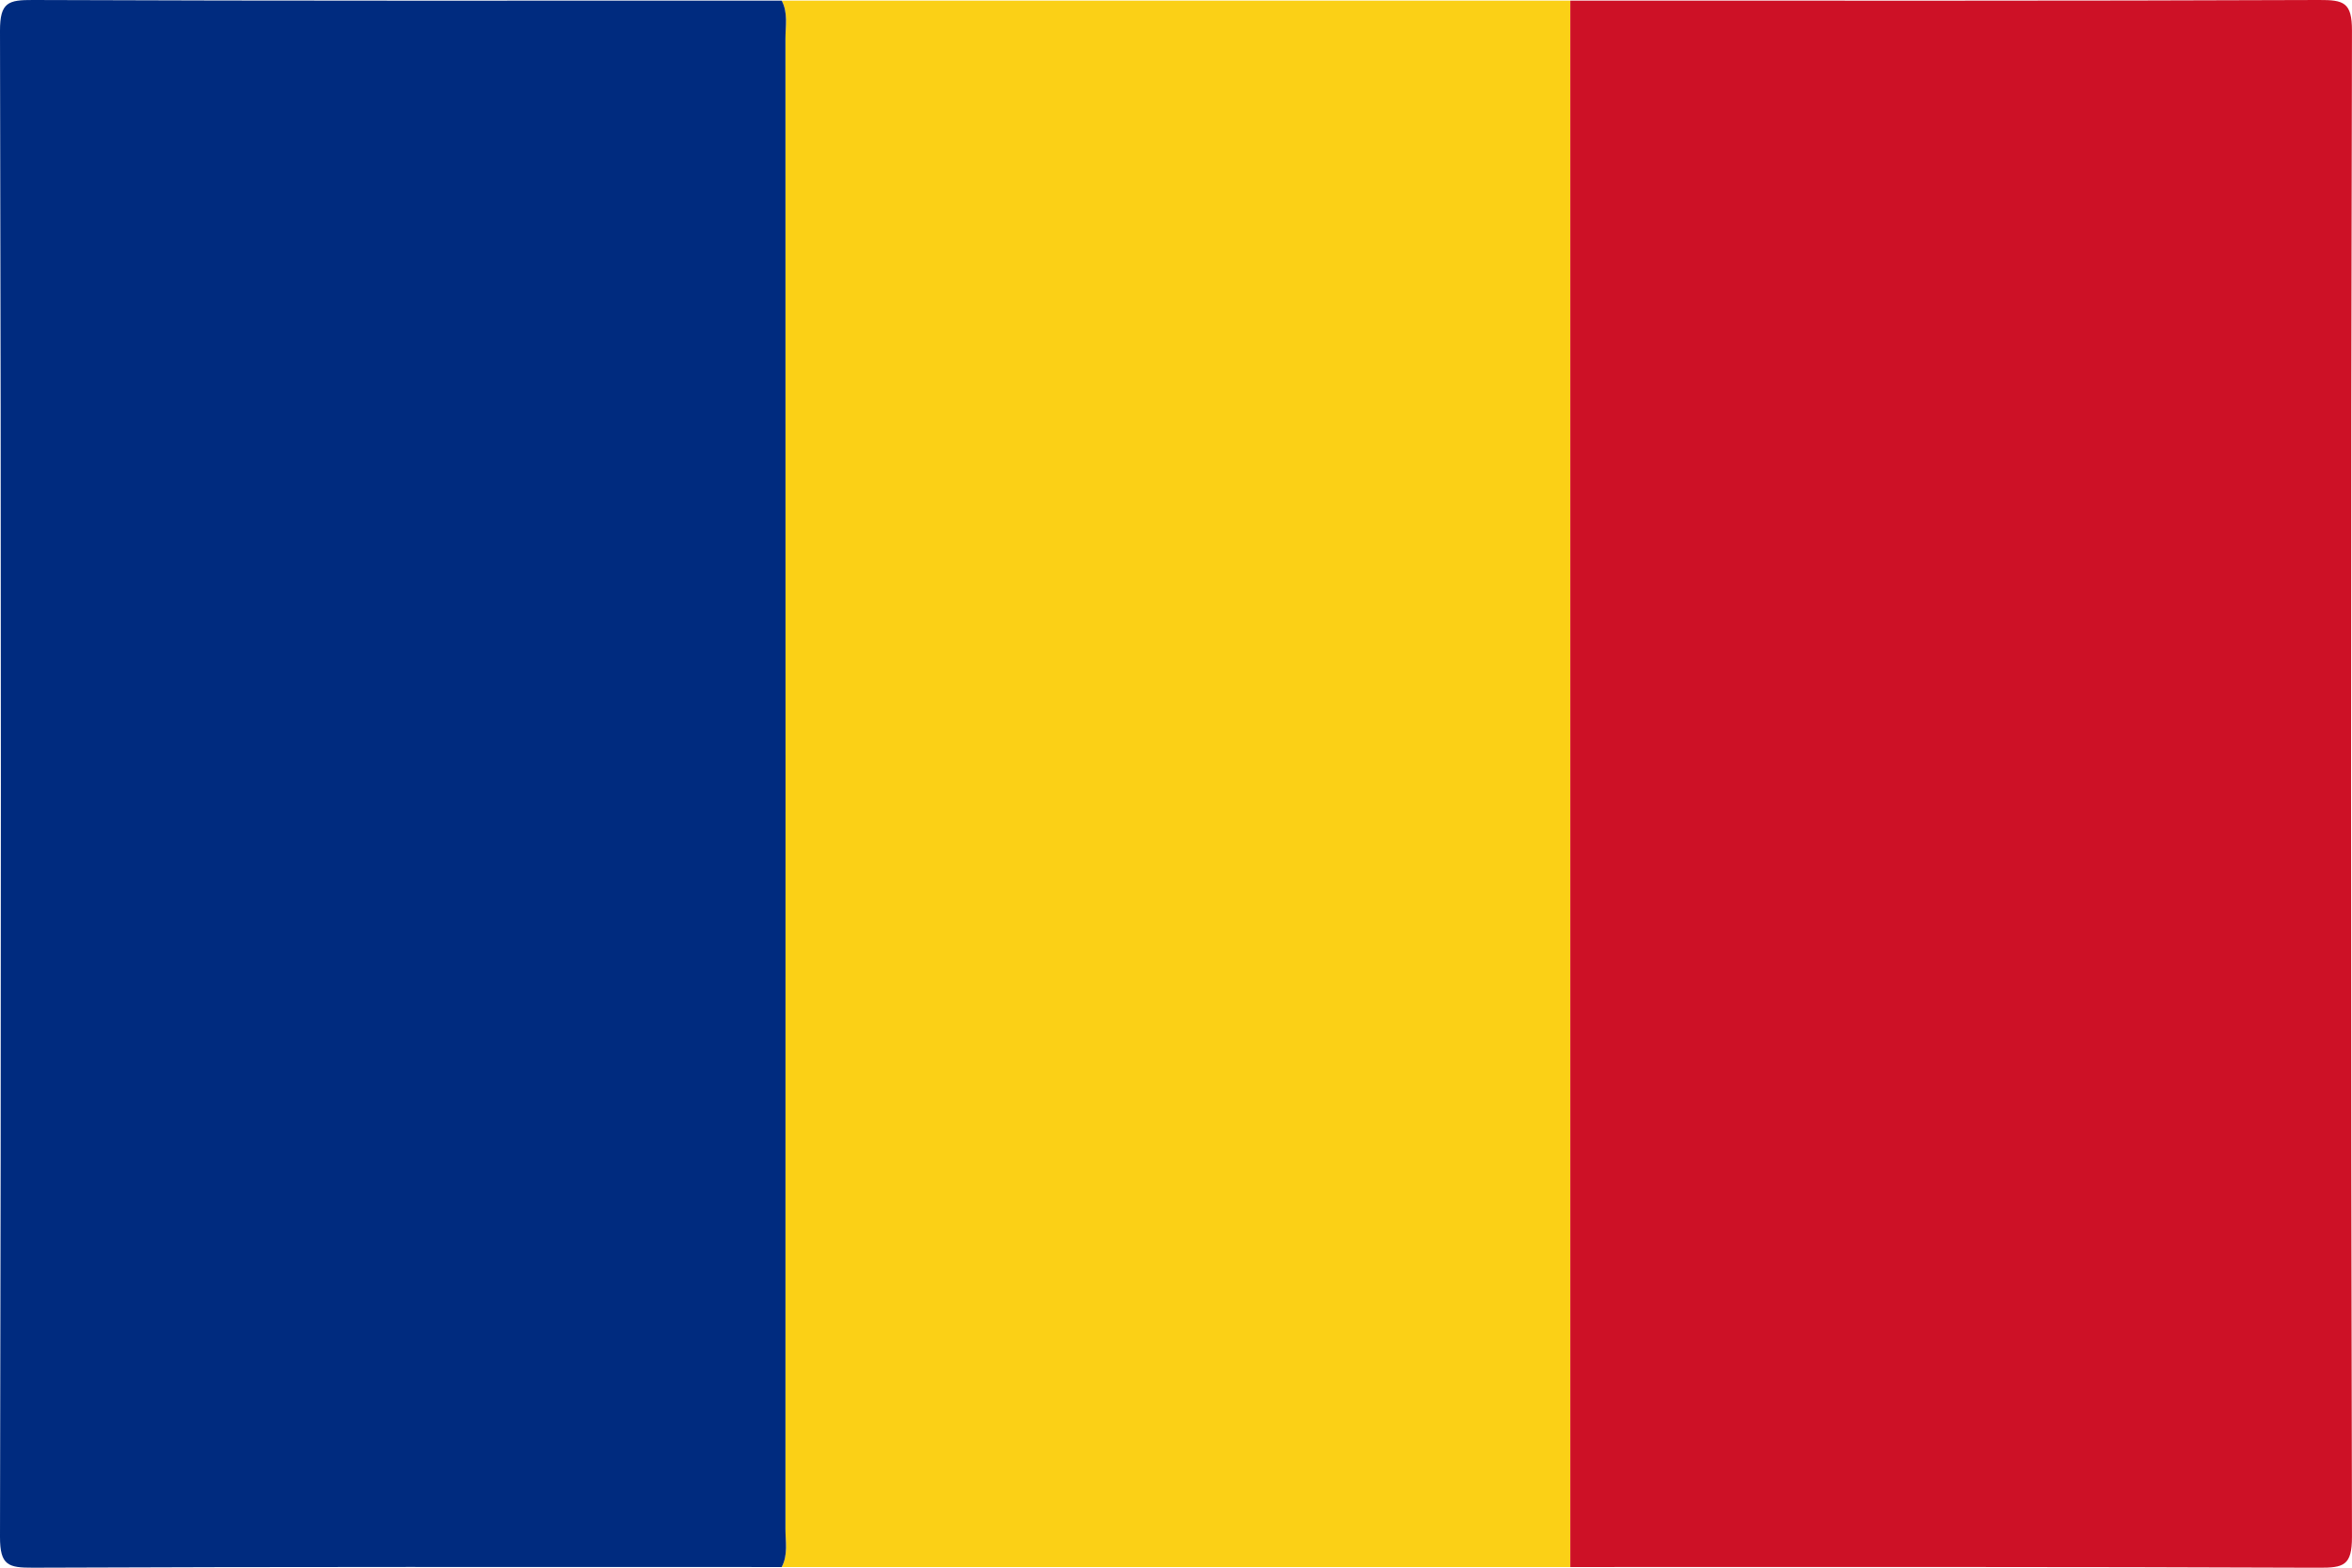
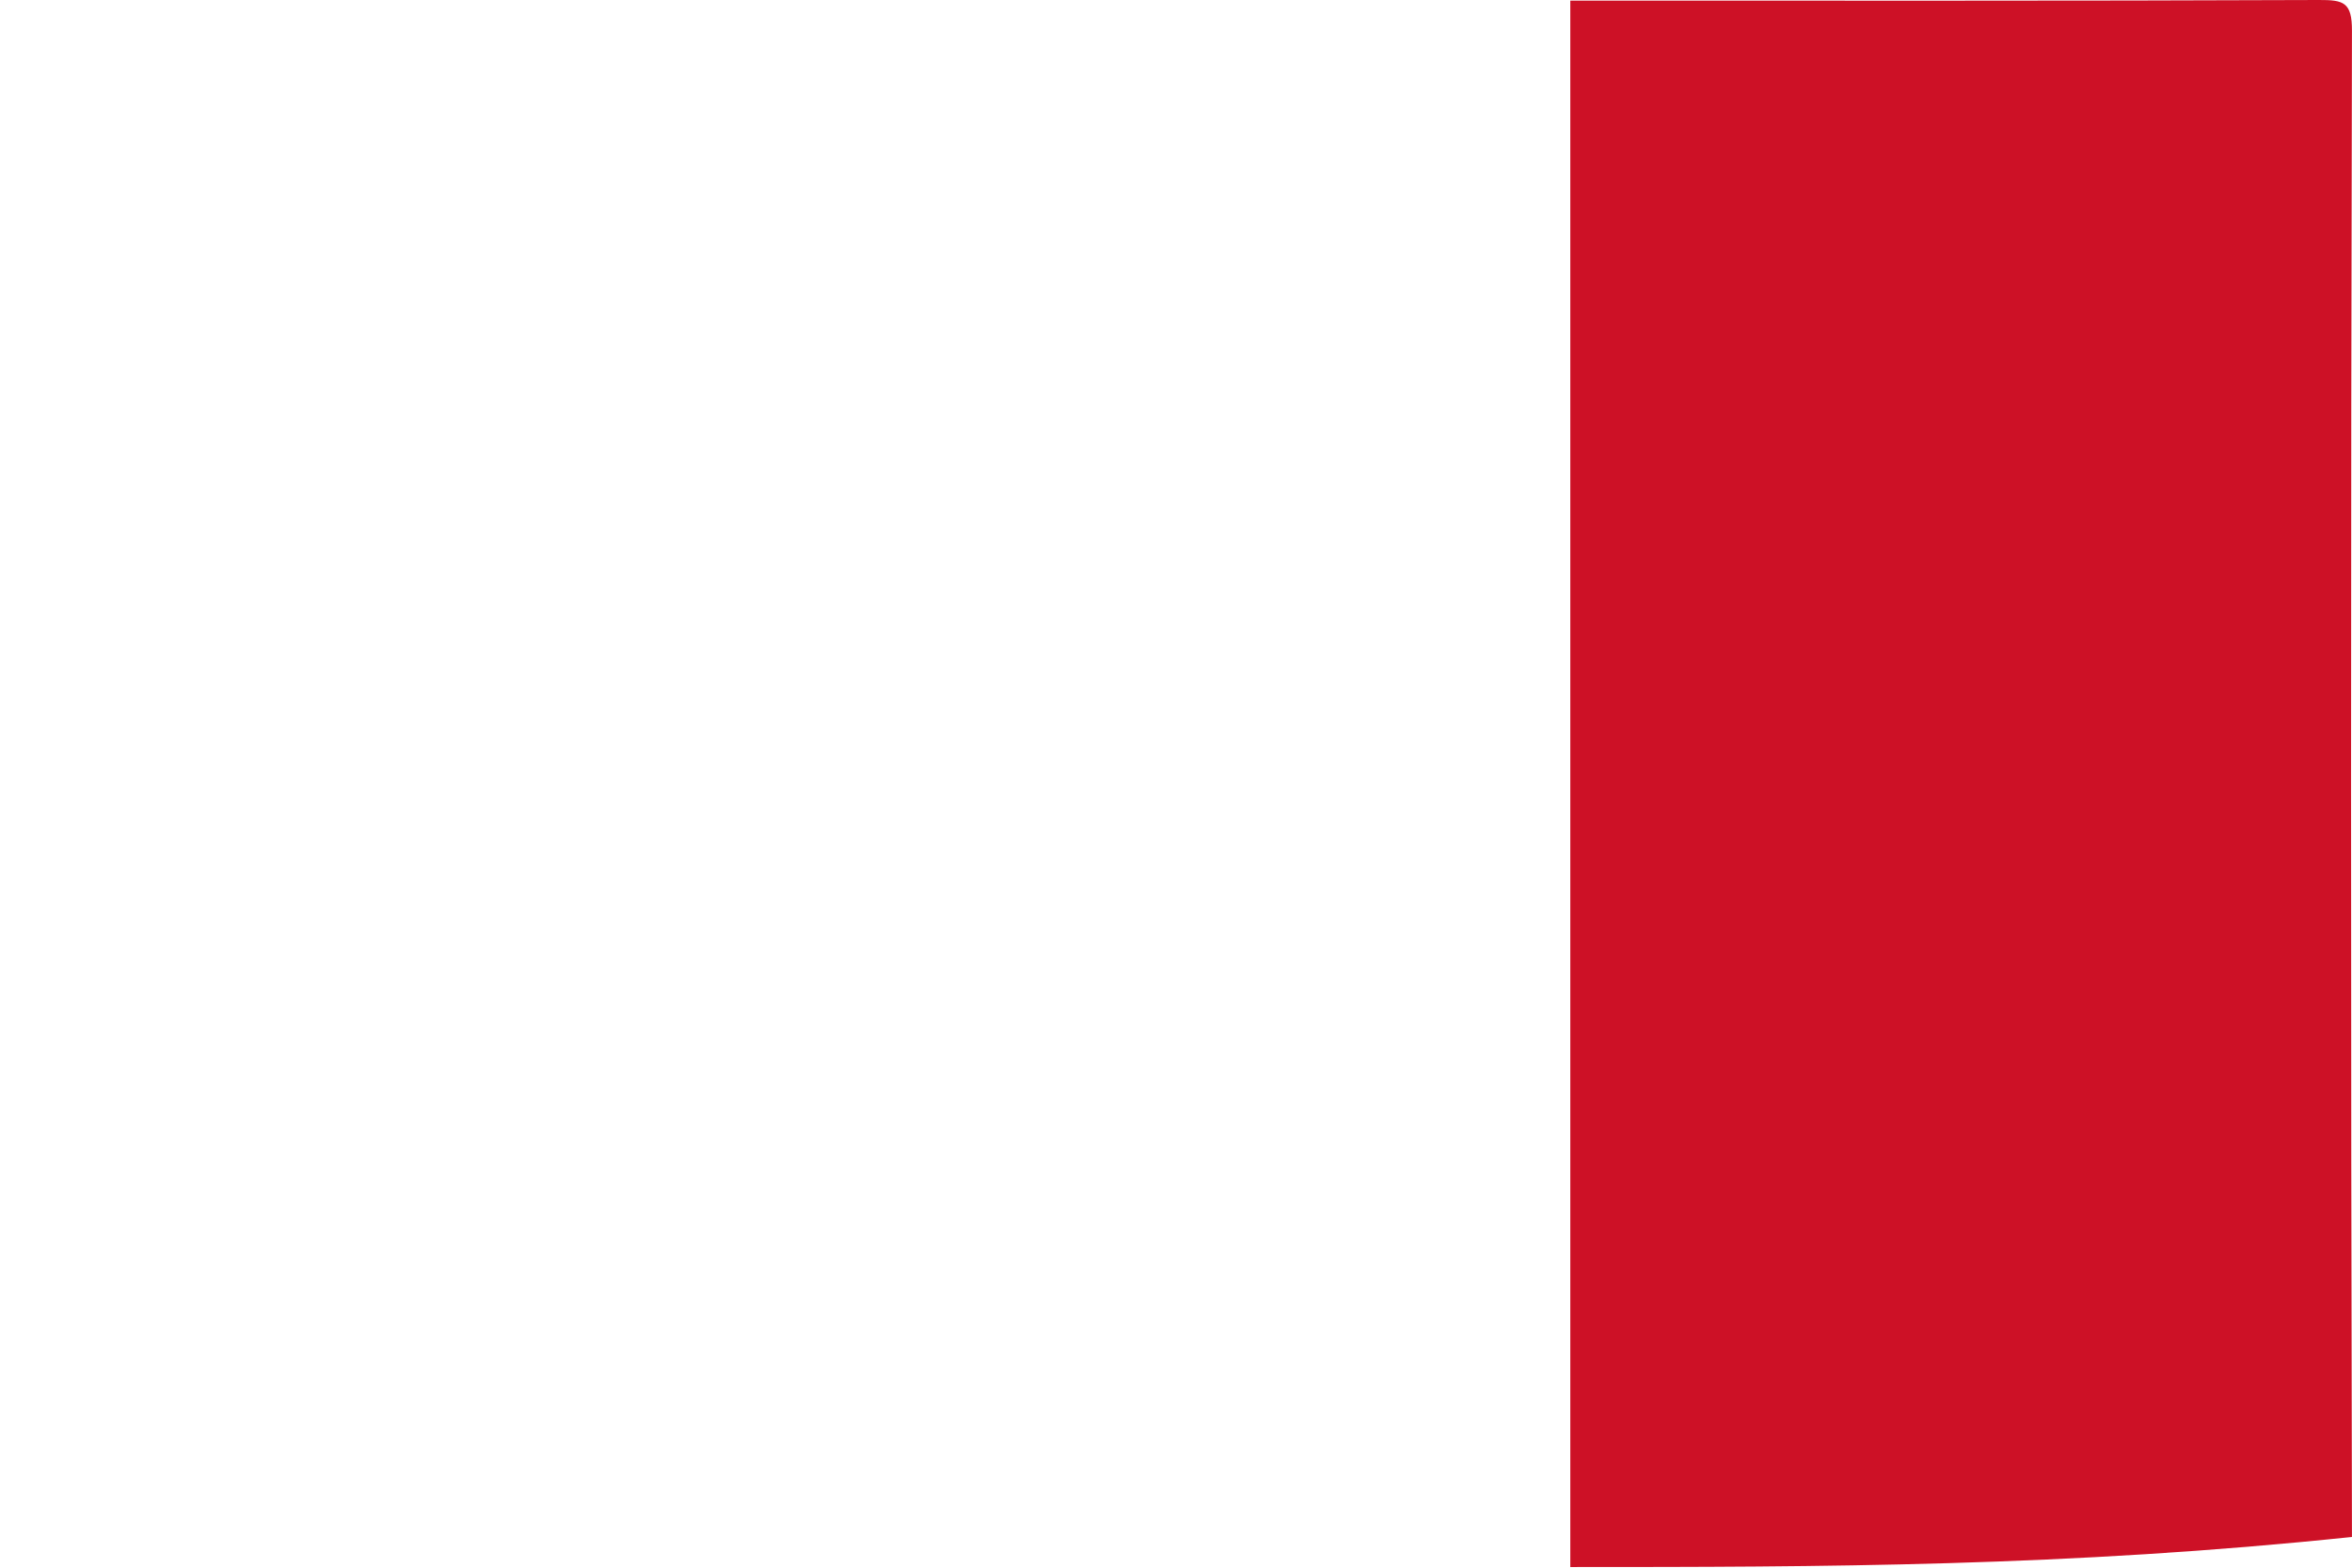
<svg xmlns="http://www.w3.org/2000/svg" version="1.1" id="Ebene_1" x="0px" y="0px" width="54px" height="36px" viewBox="0 0 54 36" enable-background="new 0 0 54 36" xml:space="preserve">
-   <path fill-rule="evenodd" clip-rule="evenodd" fill="#FBD016" d="M36.053,35.985c-6.036,0-12.071,0-18.106,0  c0.149-0.28,0.086-0.584,0.086-0.877c0.003-11.406,0.003-22.811,0-34.217c0-0.293,0.063-0.597-0.086-0.877  c6.035,0,12.071,0,18.106,0C36.053,12.005,36.053,23.995,36.053,35.985z" />
-   <path fill-rule="evenodd" clip-rule="evenodd" fill="#002B7F" d="M17.947,0.014c0.149,0.28,0.086,0.584,0.086,0.877  c0.003,11.406,0.003,22.811,0,34.217c0,0.292,0.063,0.597-0.086,0.877c-5.73,0-11.459-0.009-17.188,0.015  C0.193,36.002-0.001,35.951,0,35.293c0.027-11.53,0.027-23.058,0-34.587C-0.001,0.049,0.193-0.002,0.758,0  C6.488,0.023,12.217,0.014,17.947,0.014z" />
-   <path fill-rule="evenodd" clip-rule="evenodd" fill="#CD1126" d="M36.053,35.985c0-11.99,0-23.98,0-35.971  c5.729,0,11.459,0.009,17.188-0.014c0.565-0.002,0.76,0.049,0.758,0.707c-0.028,11.529-0.028,23.057,0,34.587  c0.001,0.658-0.193,0.709-0.758,0.707C47.512,35.977,41.783,35.985,36.053,35.985z" />
+   <path fill-rule="evenodd" clip-rule="evenodd" fill="#CD1126" d="M36.053,35.985c0-11.99,0-23.98,0-35.971  c5.729,0,11.459,0.009,17.188-0.014c0.565-0.002,0.76,0.049,0.758,0.707c-0.028,11.529-0.028,23.057,0,34.587  C47.512,35.977,41.783,35.985,36.053,35.985z" />
</svg>